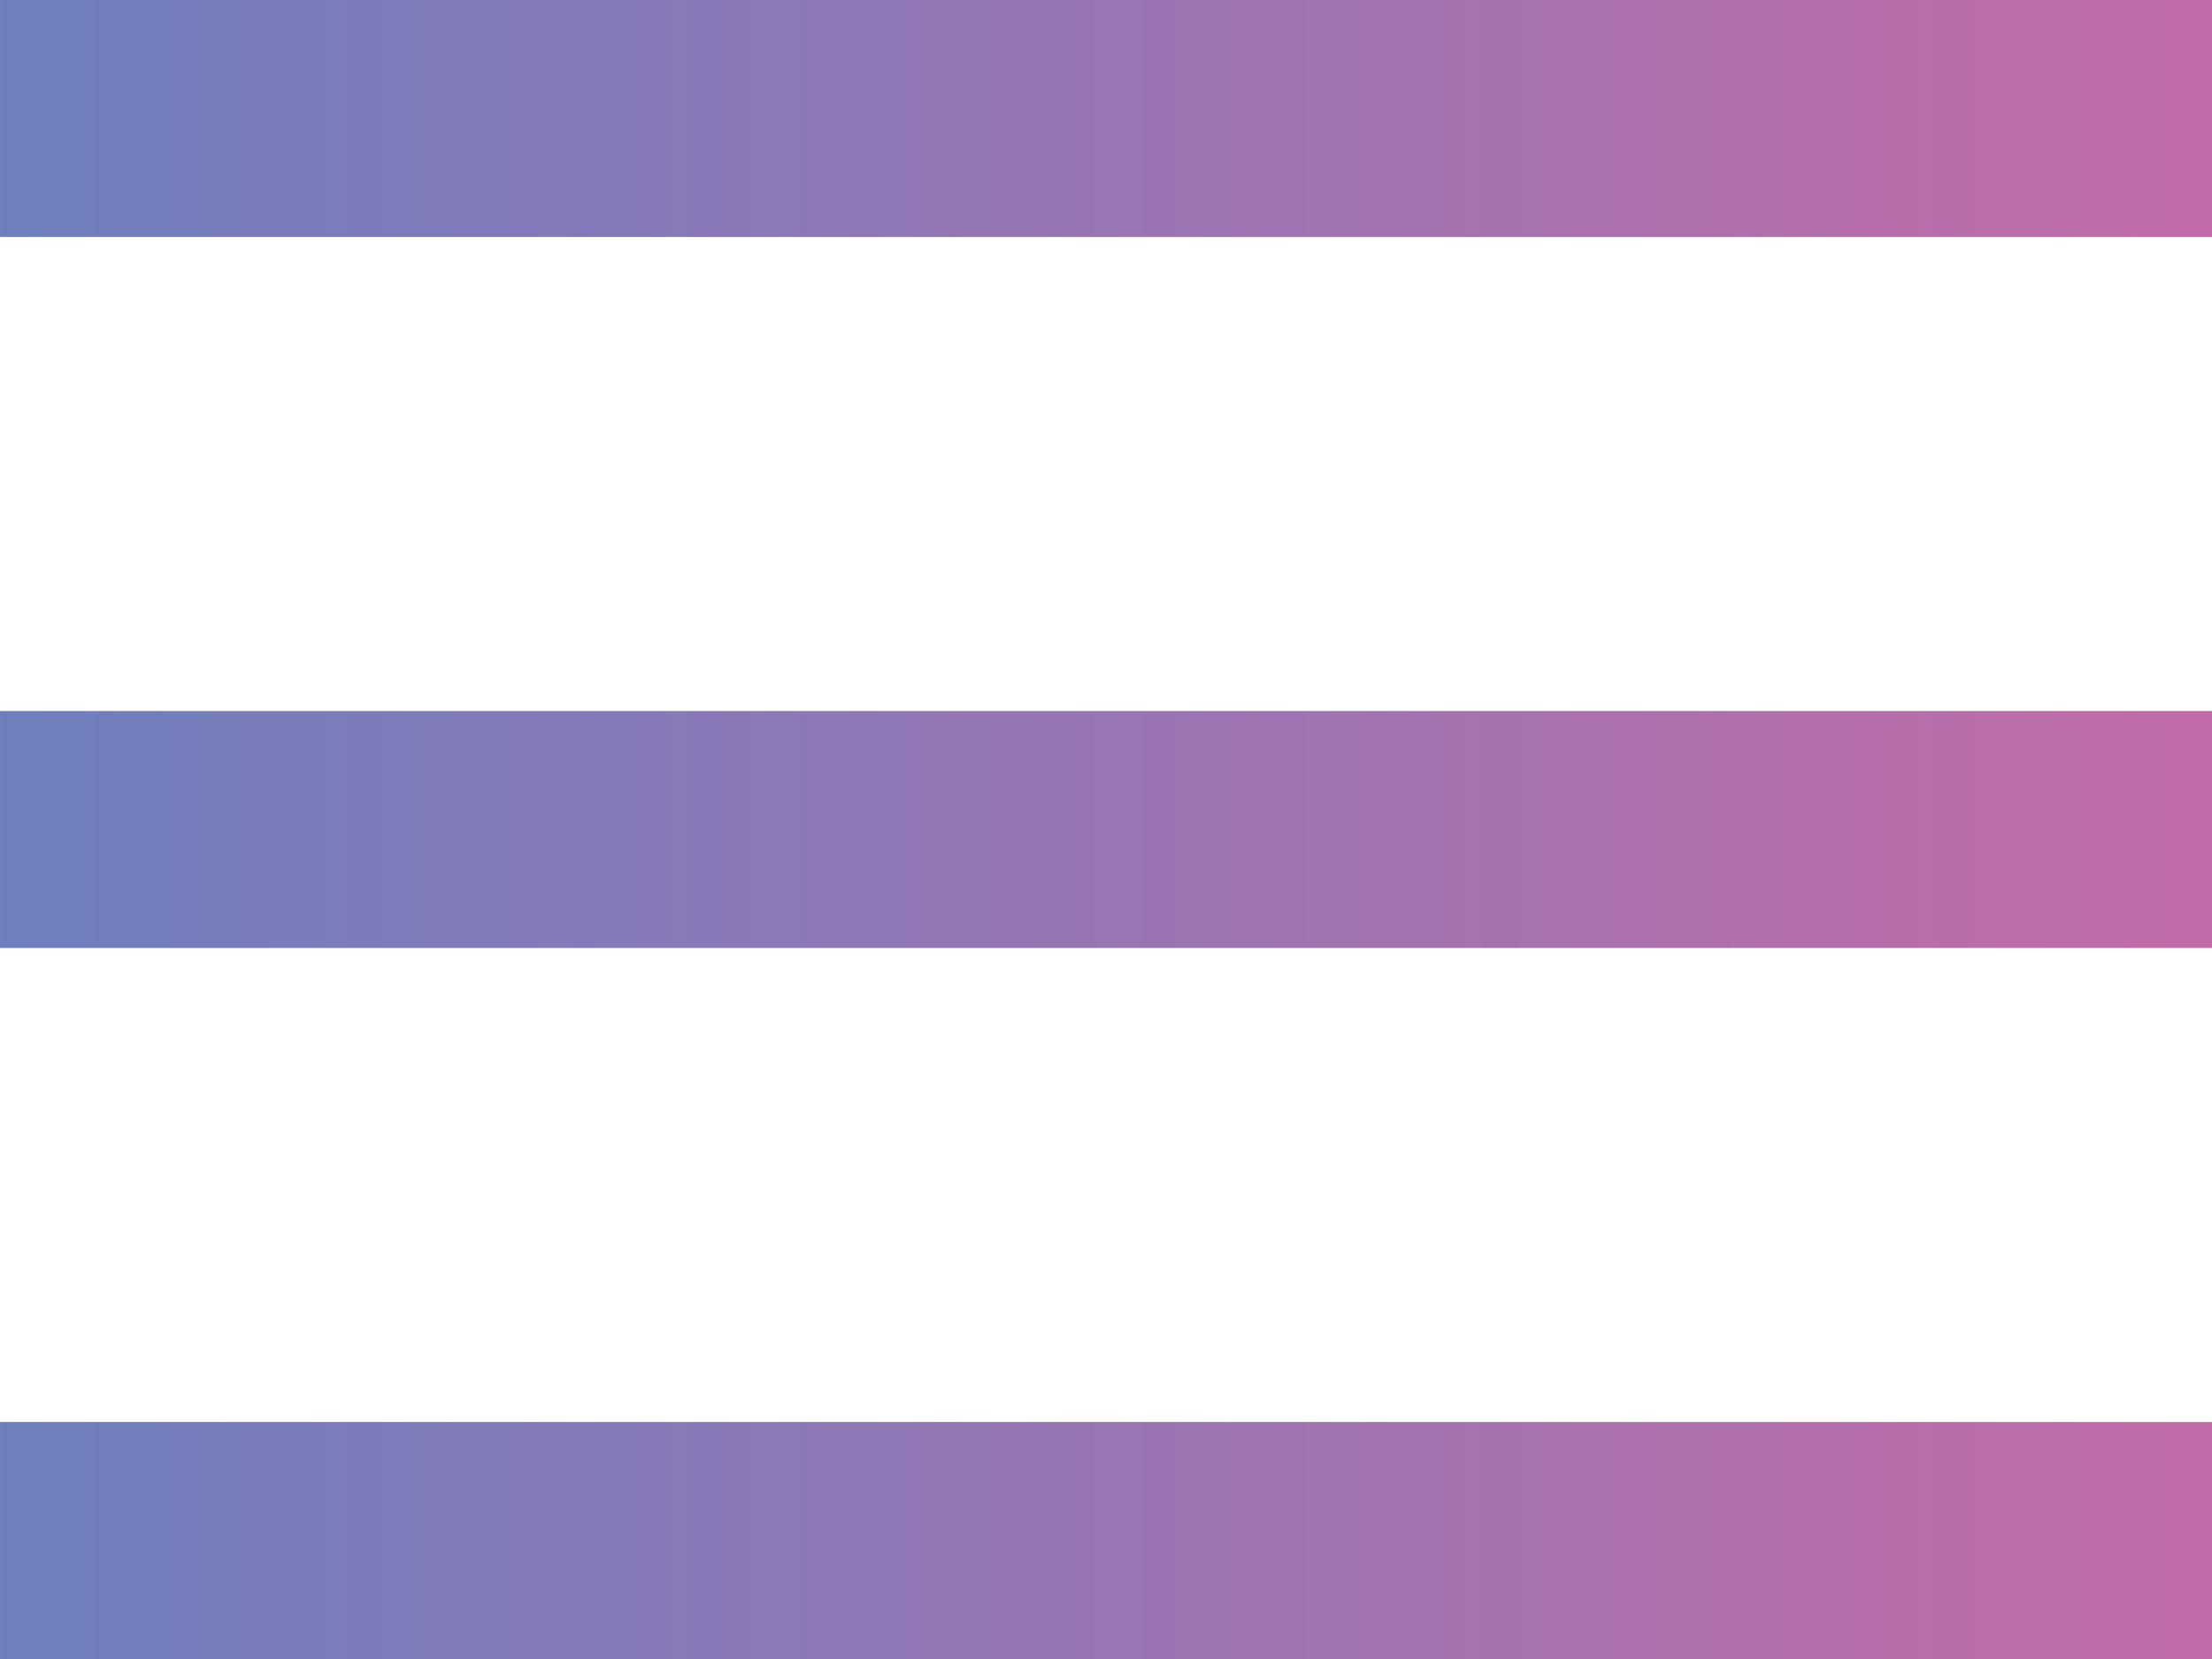
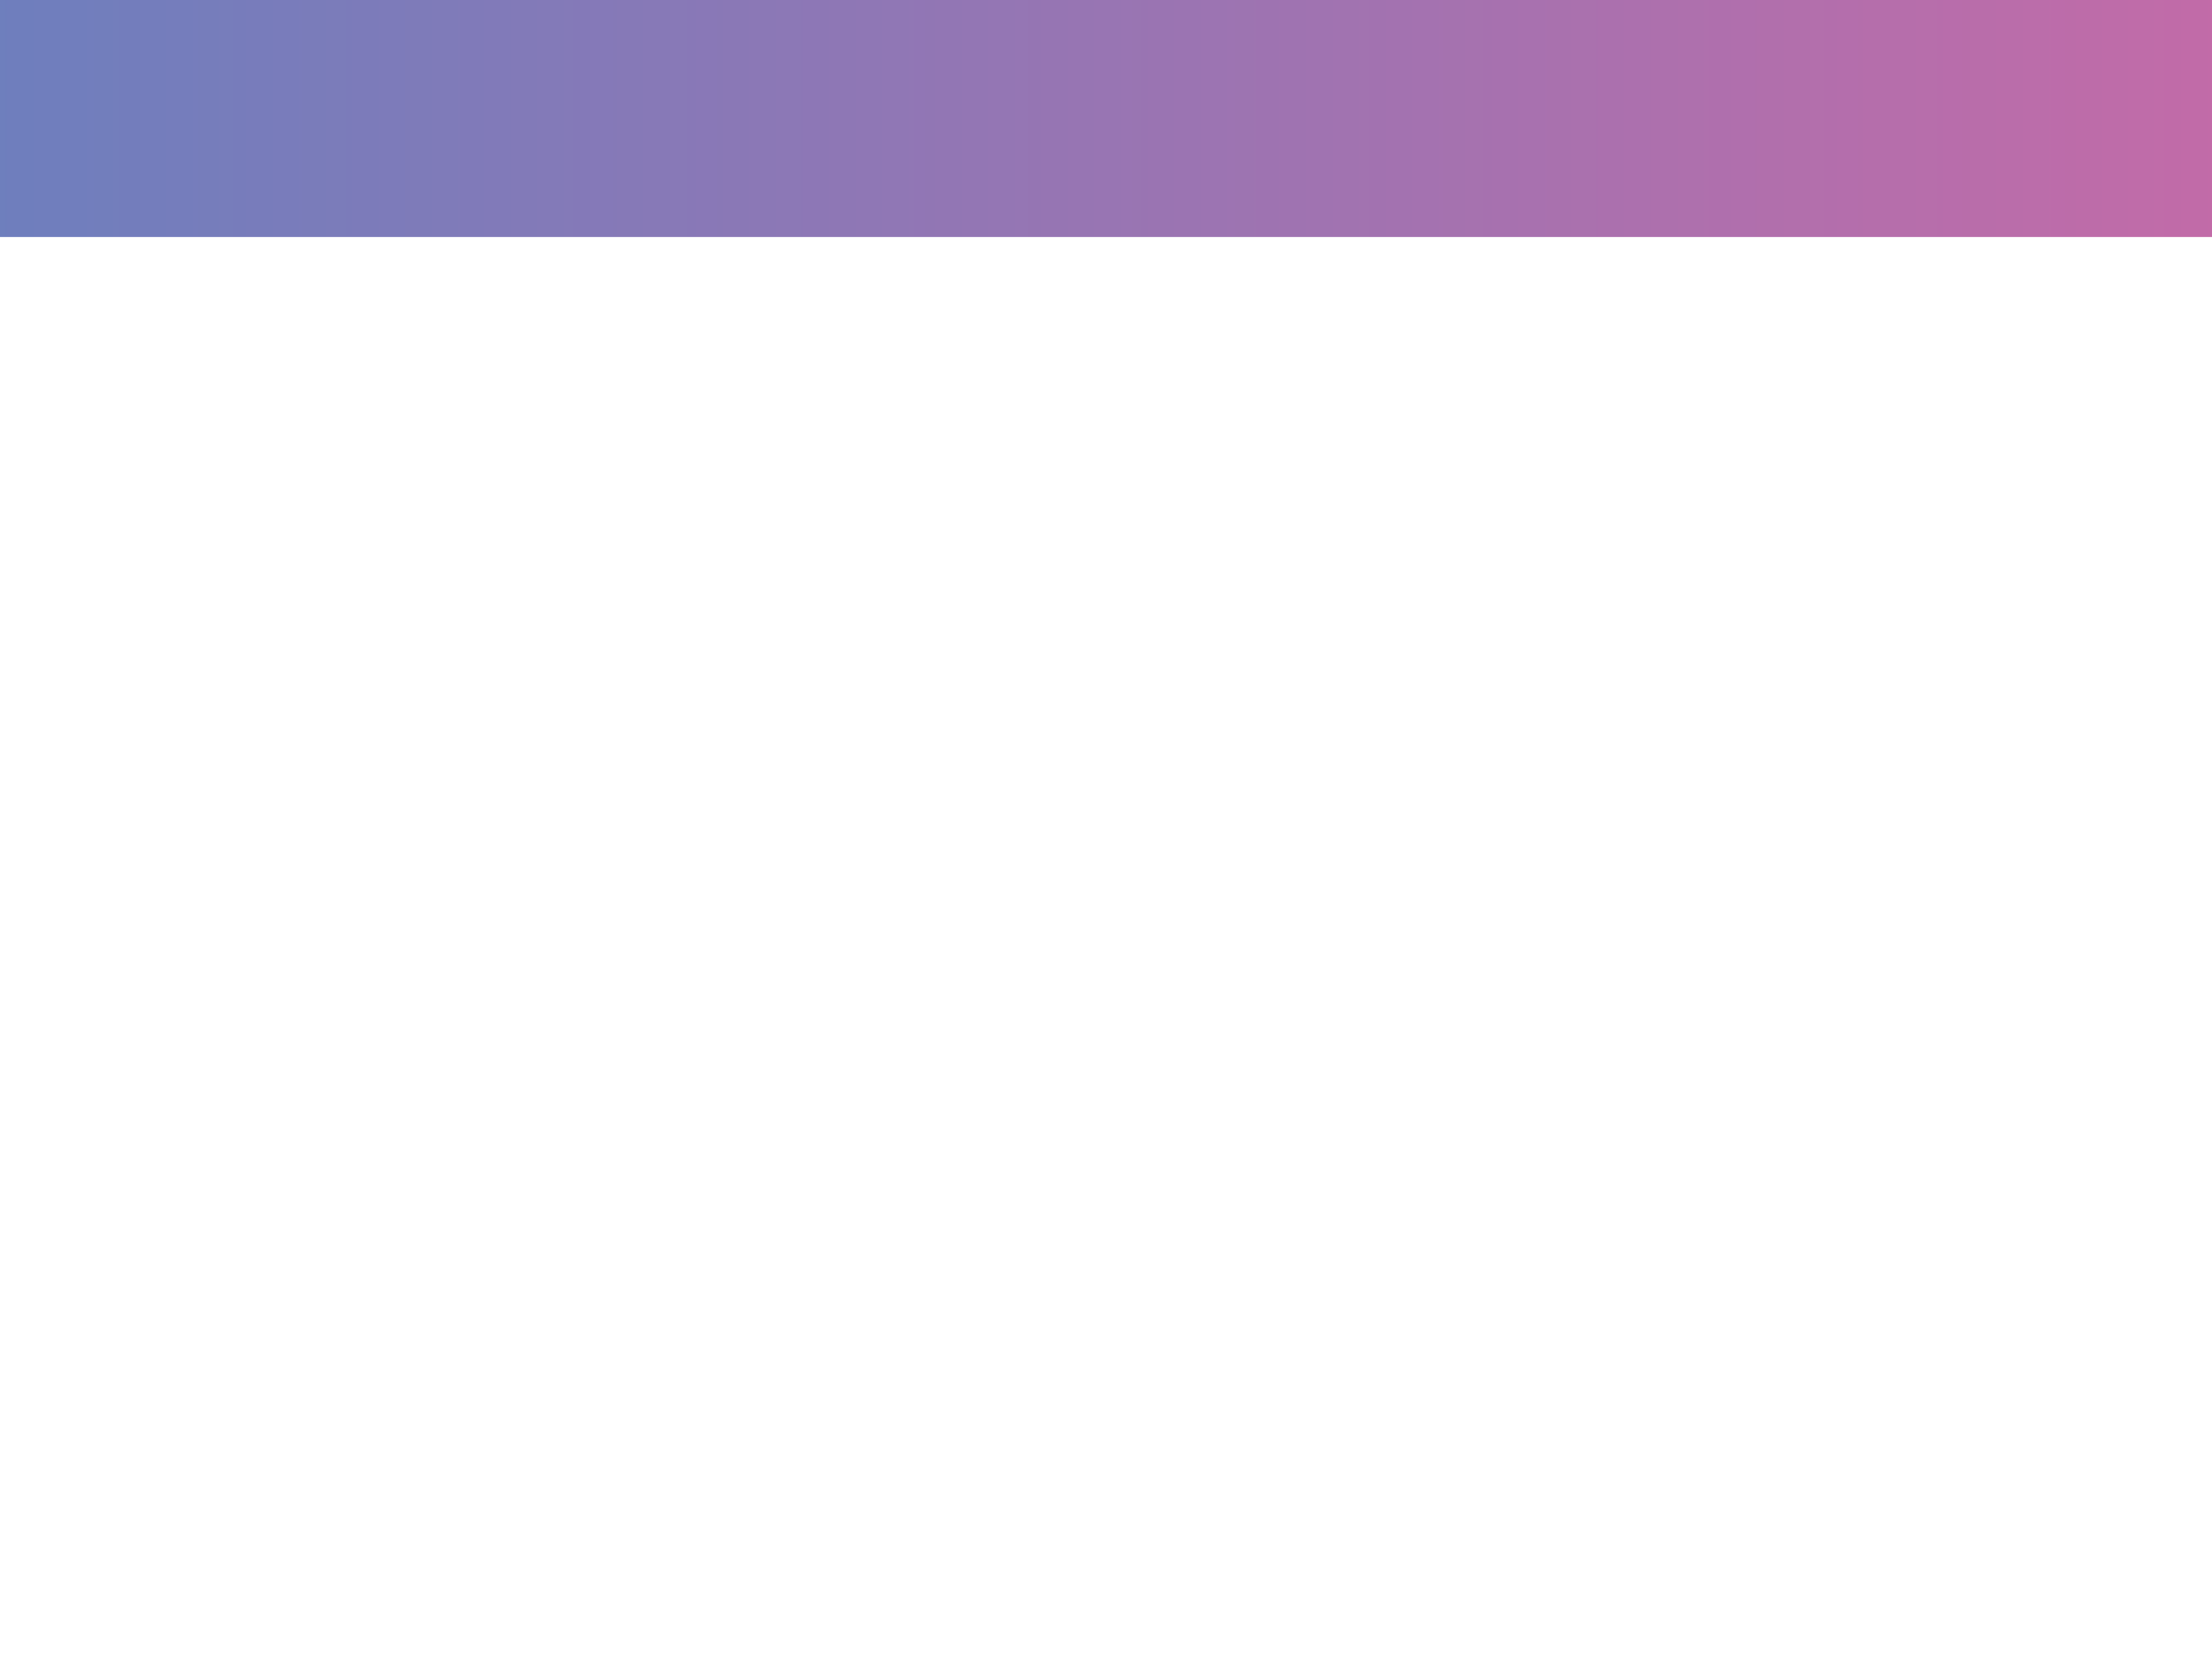
<svg xmlns="http://www.w3.org/2000/svg" width="28" height="21" viewBox="0 0 28 21">
  <defs>
    <linearGradient id="linear-gradient" x1="-0.07" y1="0.5" x2="1" y2="0.5" gradientUnits="objectBoundingBox">
      <stop offset="0" stop-color="#6880bf" />
      <stop offset="1" stop-color="#c26ba8" />
    </linearGradient>
  </defs>
  <g id="그룹_2557" data-name="그룹 2557" transform="translate(-332 -21)">
    <g id="그룹_2546" data-name="그룹 2546">
      <rect id="사각형_2" data-name="사각형 2" width="28" height="3" transform="translate(332 21)" fill="url(#linear-gradient)" />
-       <rect id="사각형_118" data-name="사각형 118" width="28" height="3" transform="translate(332 30)" fill="url(#linear-gradient)" />
-       <rect id="사각형_119" data-name="사각형 119" width="28" height="3" transform="translate(332 39)" fill="url(#linear-gradient)" />
    </g>
  </g>
</svg>